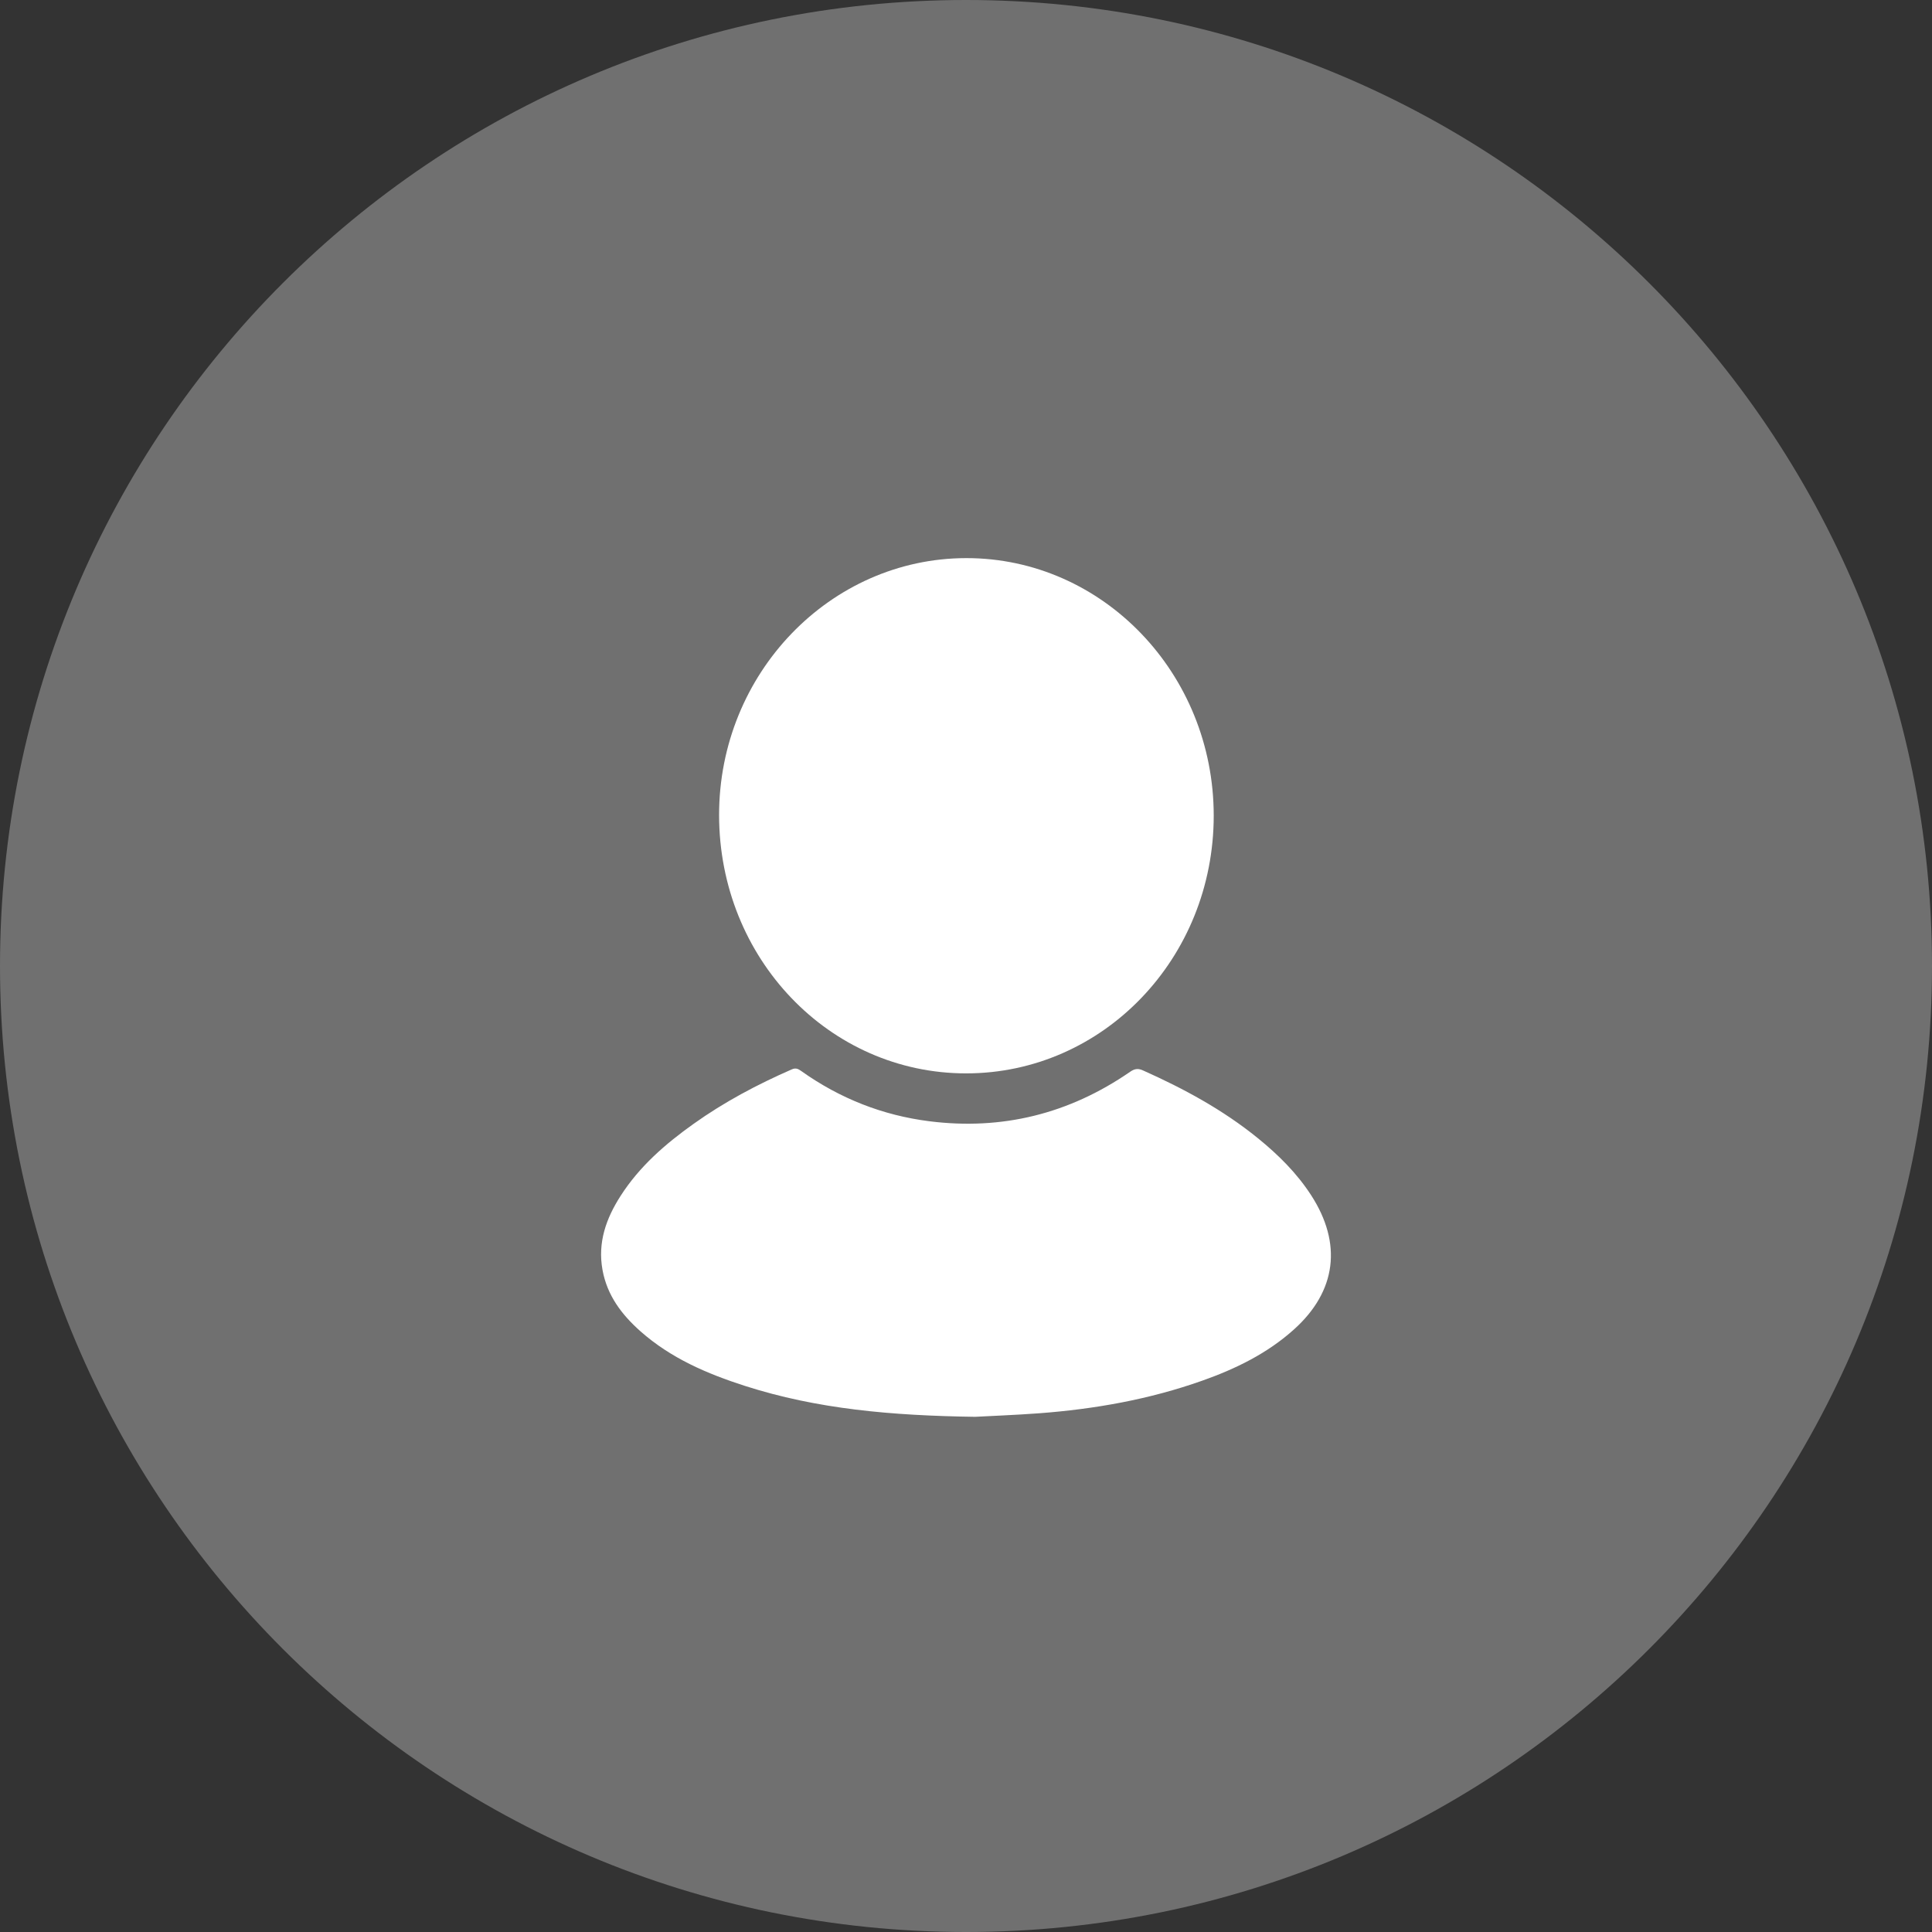
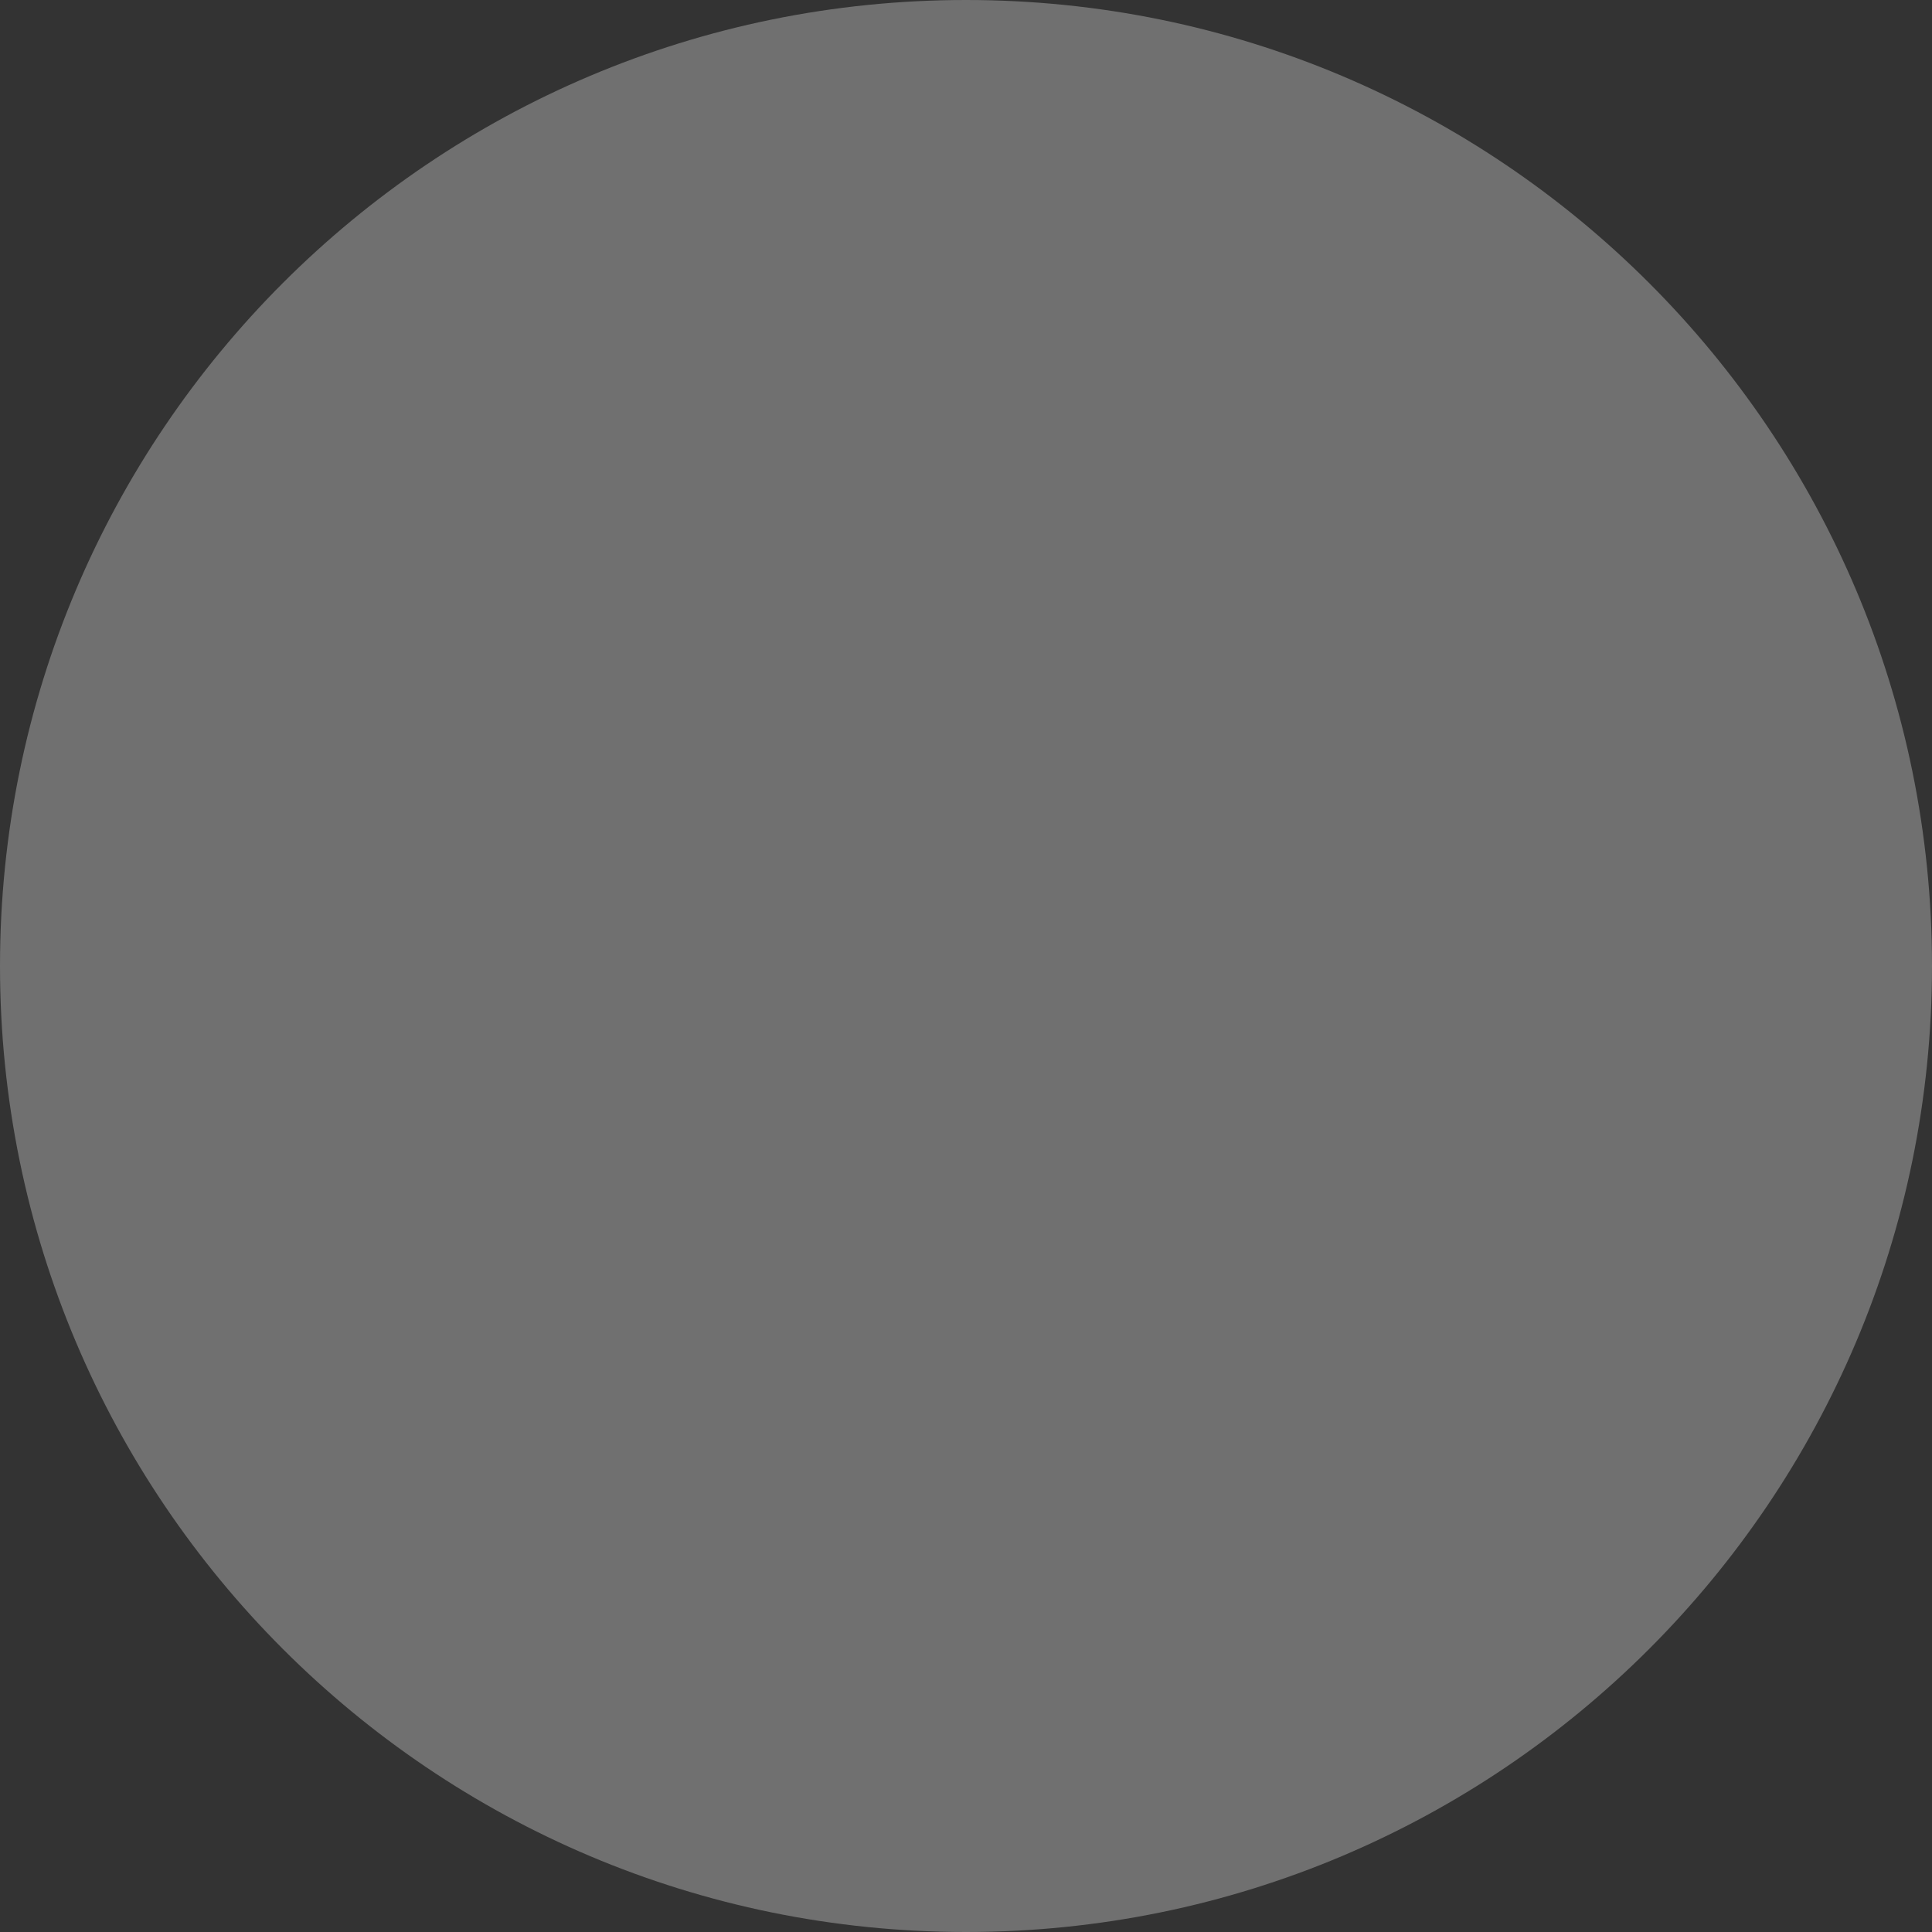
<svg xmlns="http://www.w3.org/2000/svg" width="50" height="50" viewBox="0 0 50 50" fill="none">
  <rect x="0" y="0" width="50" height="50" fill="#333333" stroke="none" />
  <path opacity="0.3" d="M25 50C38.807 50 50 38.807 50 25C50 11.193 38.807 0 25 0C11.193 0 0 11.193 0 25C0 38.807 11.193 50 25 50Z" fill="white" />
  <g clip-path="url(#clip0_257_30)">
    <path d="M25.003 27.779C21.461 27.779 18.612 24.8 18.61 21.095C18.607 17.434 21.481 14.447 25.007 14.444C28.539 14.442 31.41 17.429 31.411 21.108C31.411 24.8 28.55 27.779 25.003 27.779Z" fill="white" />
-     <path d="M25.235 36.667C23.066 36.636 21.144 36.466 19.279 35.867C18.303 35.553 17.364 35.153 16.573 34.452C16.095 34.027 15.714 33.532 15.593 32.866C15.463 32.153 15.689 31.53 16.06 30.951C16.552 30.183 17.221 29.605 17.943 29.09C18.743 28.519 19.602 28.064 20.495 27.674C20.601 27.628 20.663 27.667 20.739 27.72C21.742 28.433 22.849 28.866 24.052 29.018C25.931 29.255 27.667 28.829 29.247 27.738C29.364 27.658 29.451 27.644 29.582 27.703C30.634 28.173 31.645 28.719 32.552 29.455C33.076 29.88 33.555 30.352 33.93 30.929C34.742 32.181 34.589 33.415 33.49 34.404C32.795 35.029 31.978 35.426 31.116 35.731C29.744 36.218 28.327 36.468 26.885 36.576C26.259 36.622 25.632 36.645 25.235 36.667Z" fill="white" />
  </g>
  <defs>
    <clipPath id="clip0_257_30">
-       <rect width="18.889" height="22.222" fill="white" transform="translate(15.556 14.444)" />
-     </clipPath>
+       </clipPath>
  </defs>
</svg>